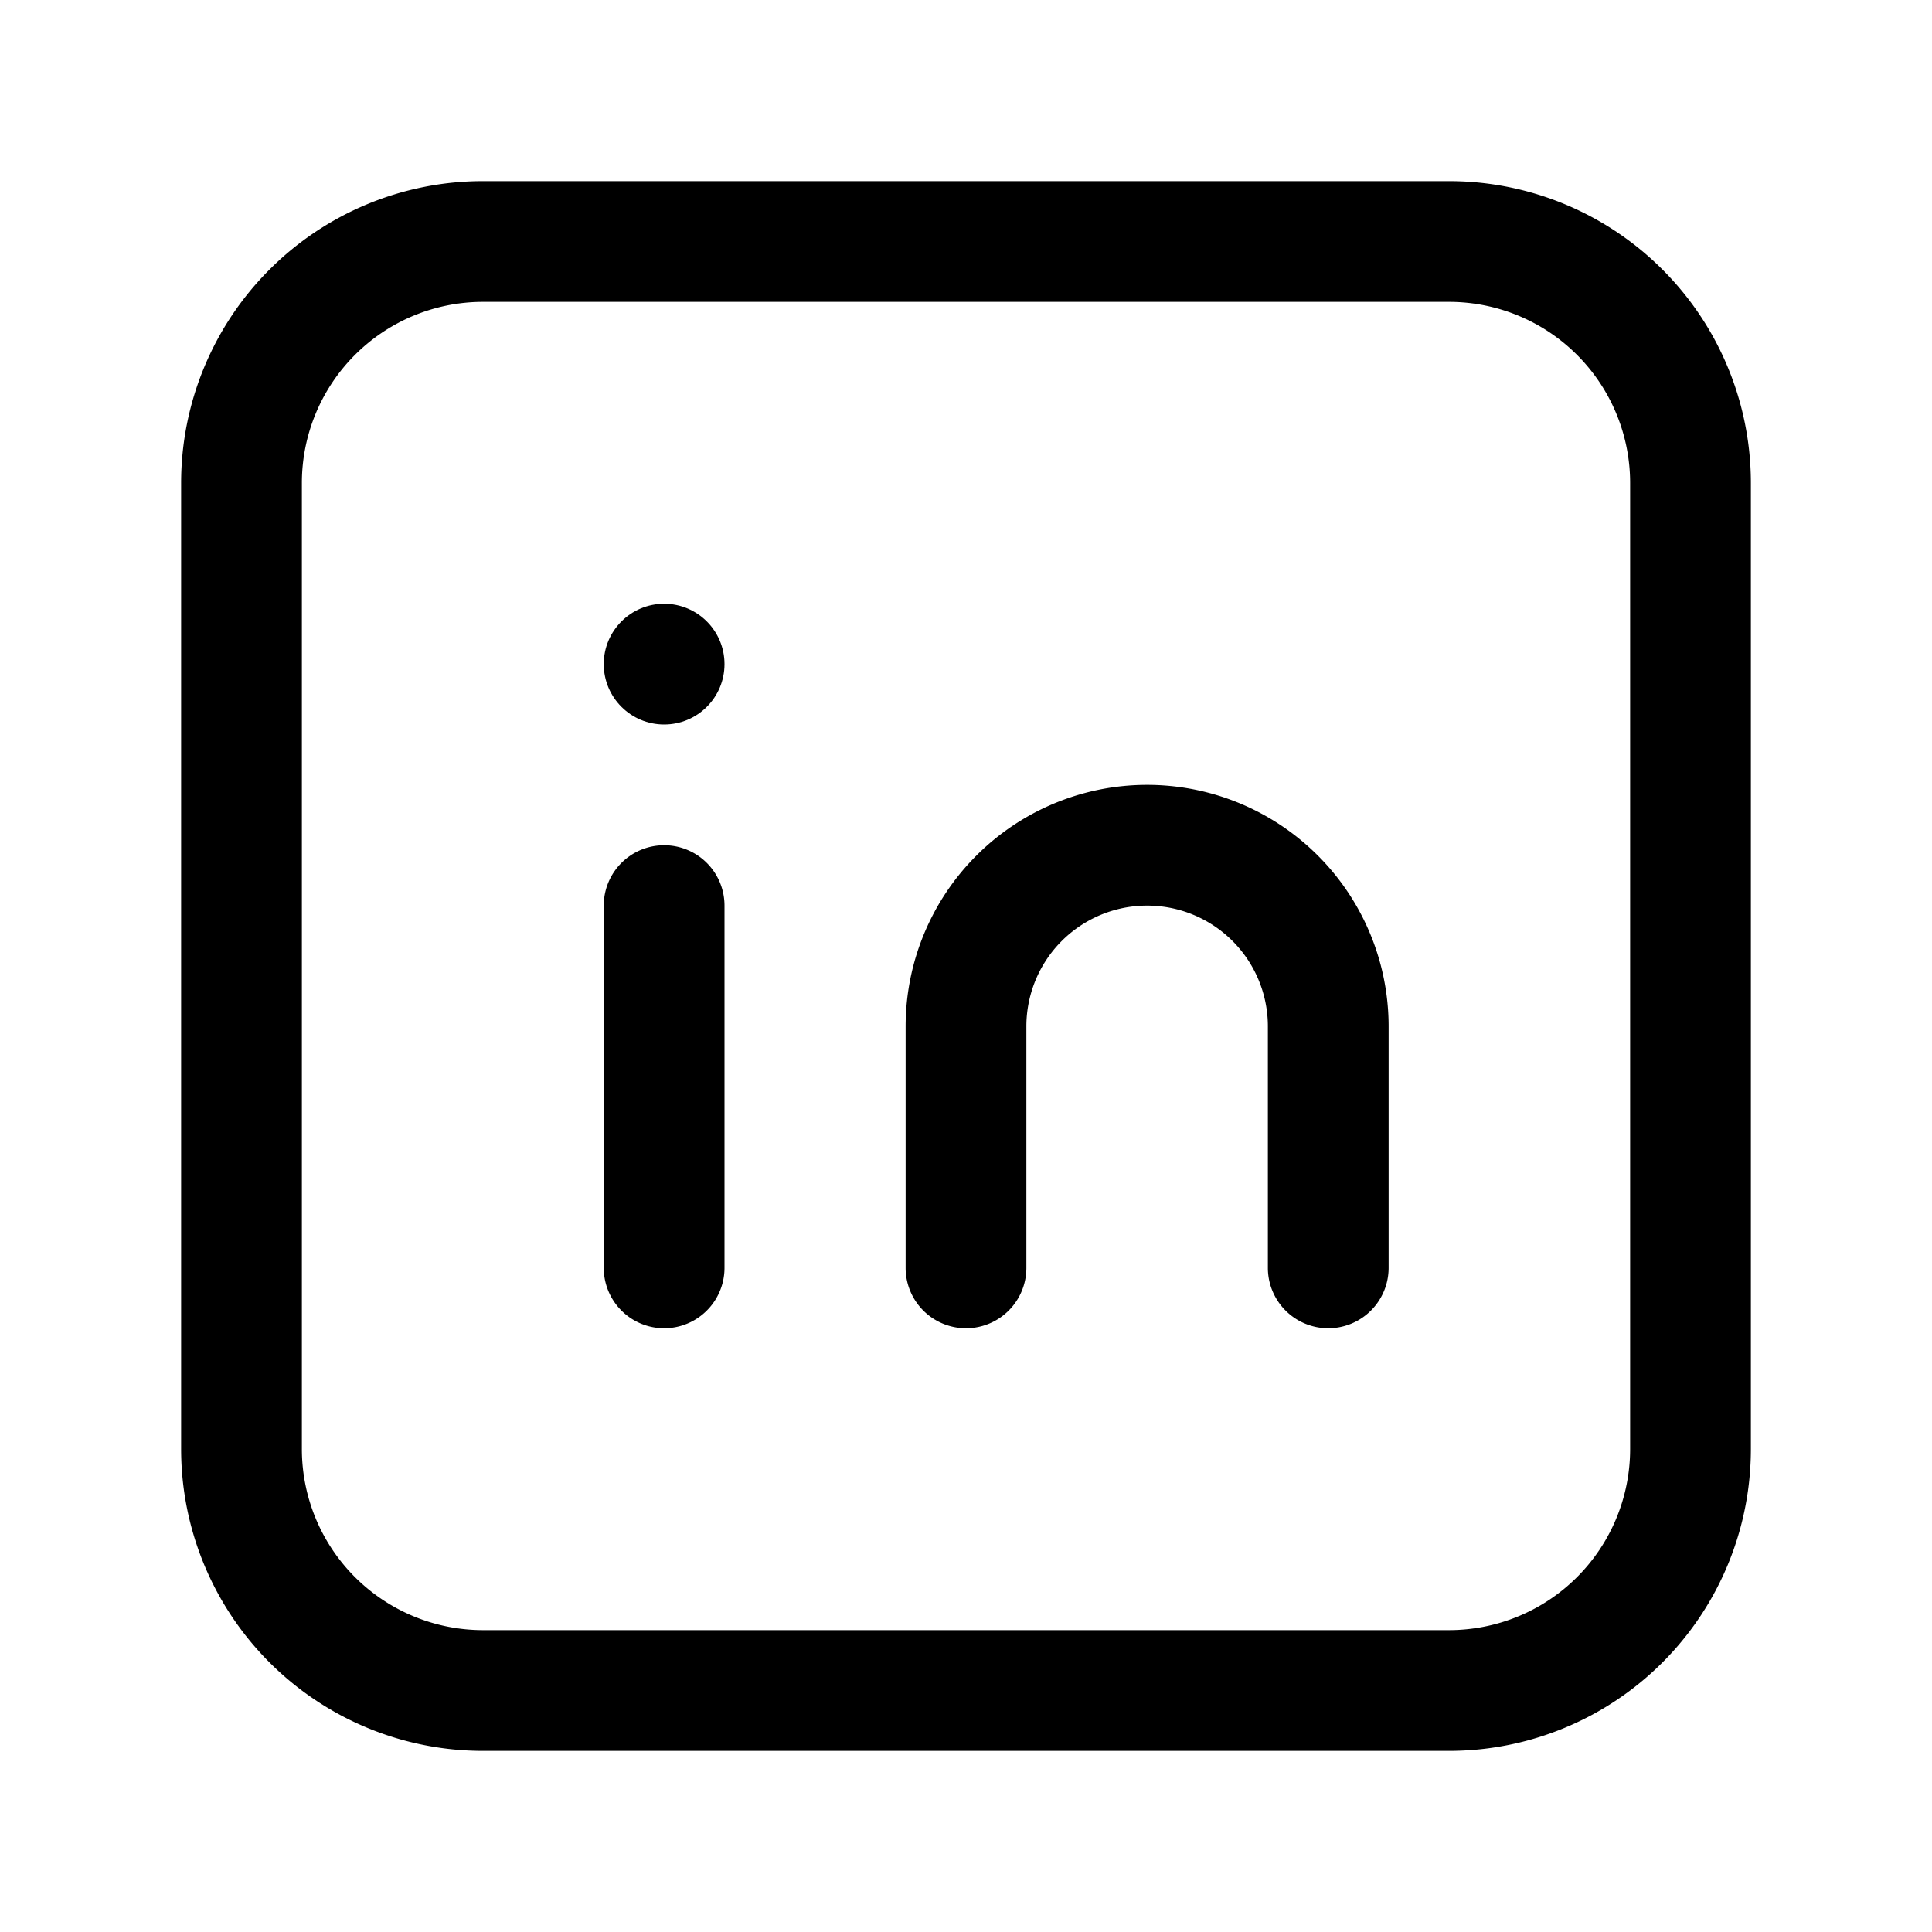
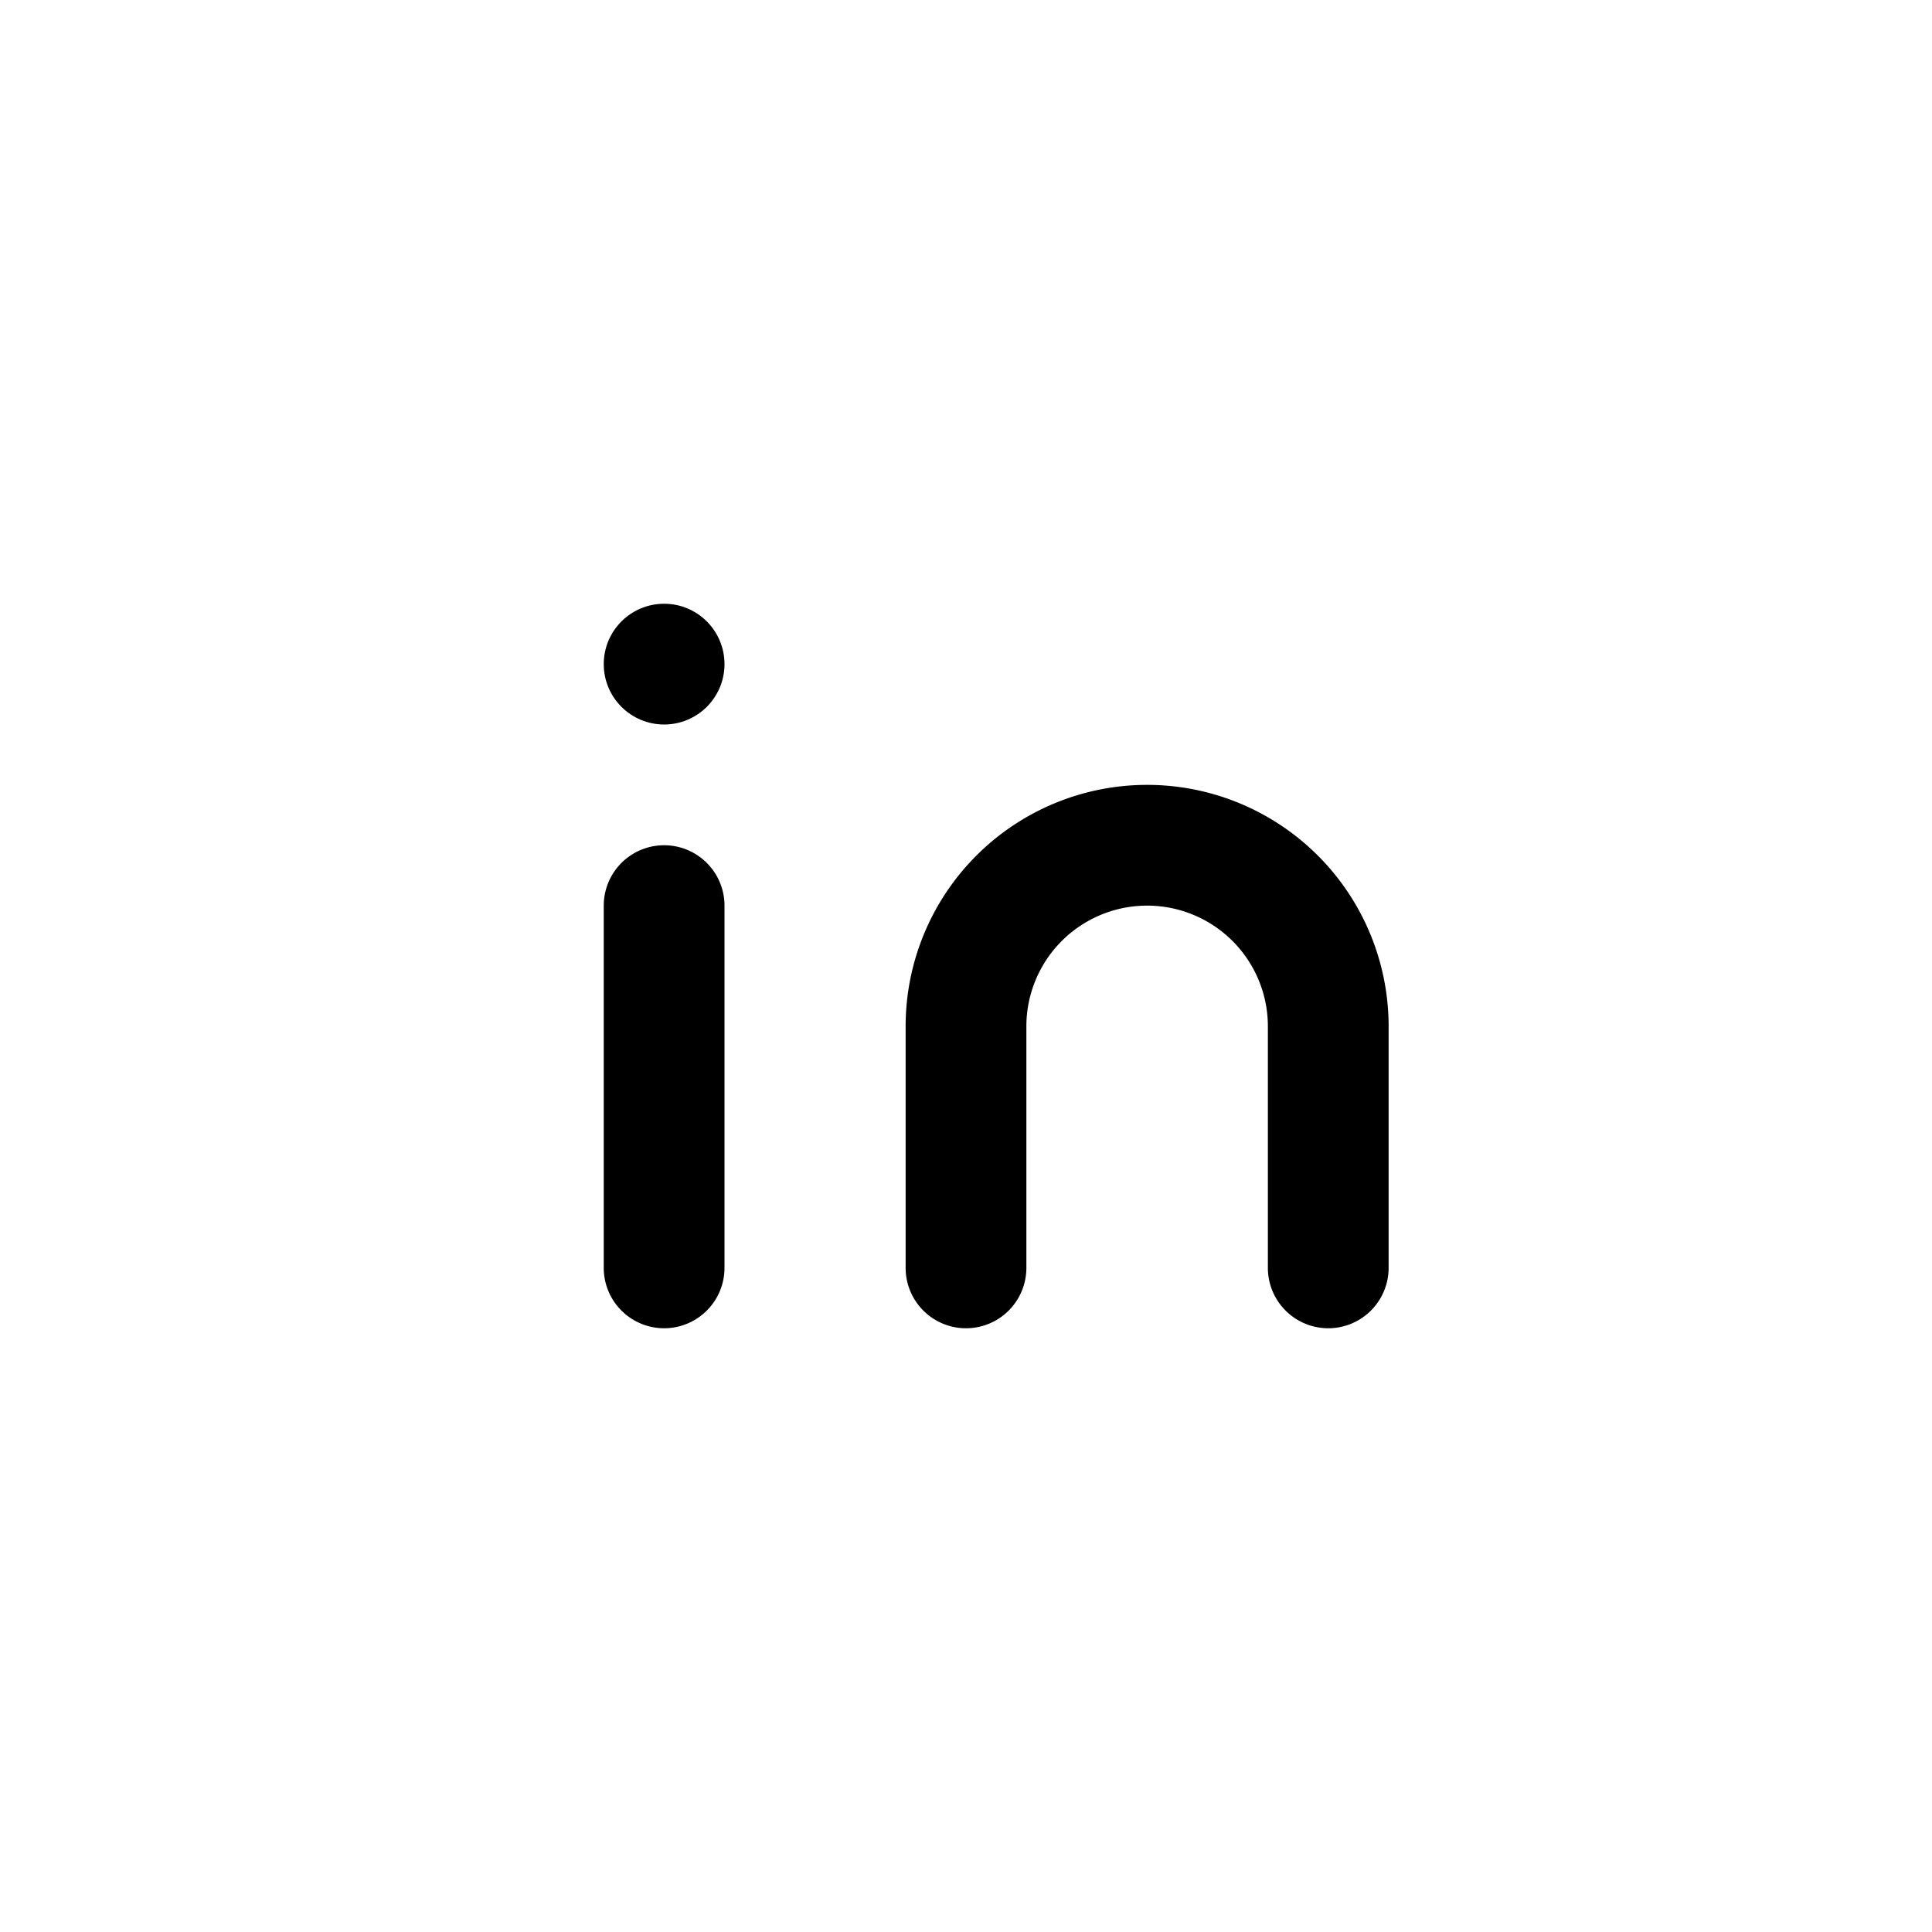
<svg xmlns="http://www.w3.org/2000/svg" viewBox="0 0 32 32">
  <title />
  <g data-name="Layer 10" id="Layer_10">
-     <path d="M24,3H8A5,5,0,0,0,3,8V24a5,5,0,0,0,5,5H24a5,5,0,0,0,5-5V8A5,5,0,0,0,24,3Zm3,21a3,3,0,0,1-3,3H8a3,3,0,0,1-3-3V8A3,3,0,0,1,8,5H24a3,3,0,0,1,3,3Z" />
    <path d="M11,14a1,1,0,0,0-1,1v6a1,1,0,0,0,2,0V15A1,1,0,0,0,11,14Z" />
    <path d="M19,13a4,4,0,0,0-4,4v4a1,1,0,0,0,2,0V17a2,2,0,0,1,4,0v4a1,1,0,0,0,2,0V17A4,4,0,0,0,19,13Z" />
    <circle cx="11" cy="11" r="1" />
  </g>
</svg>